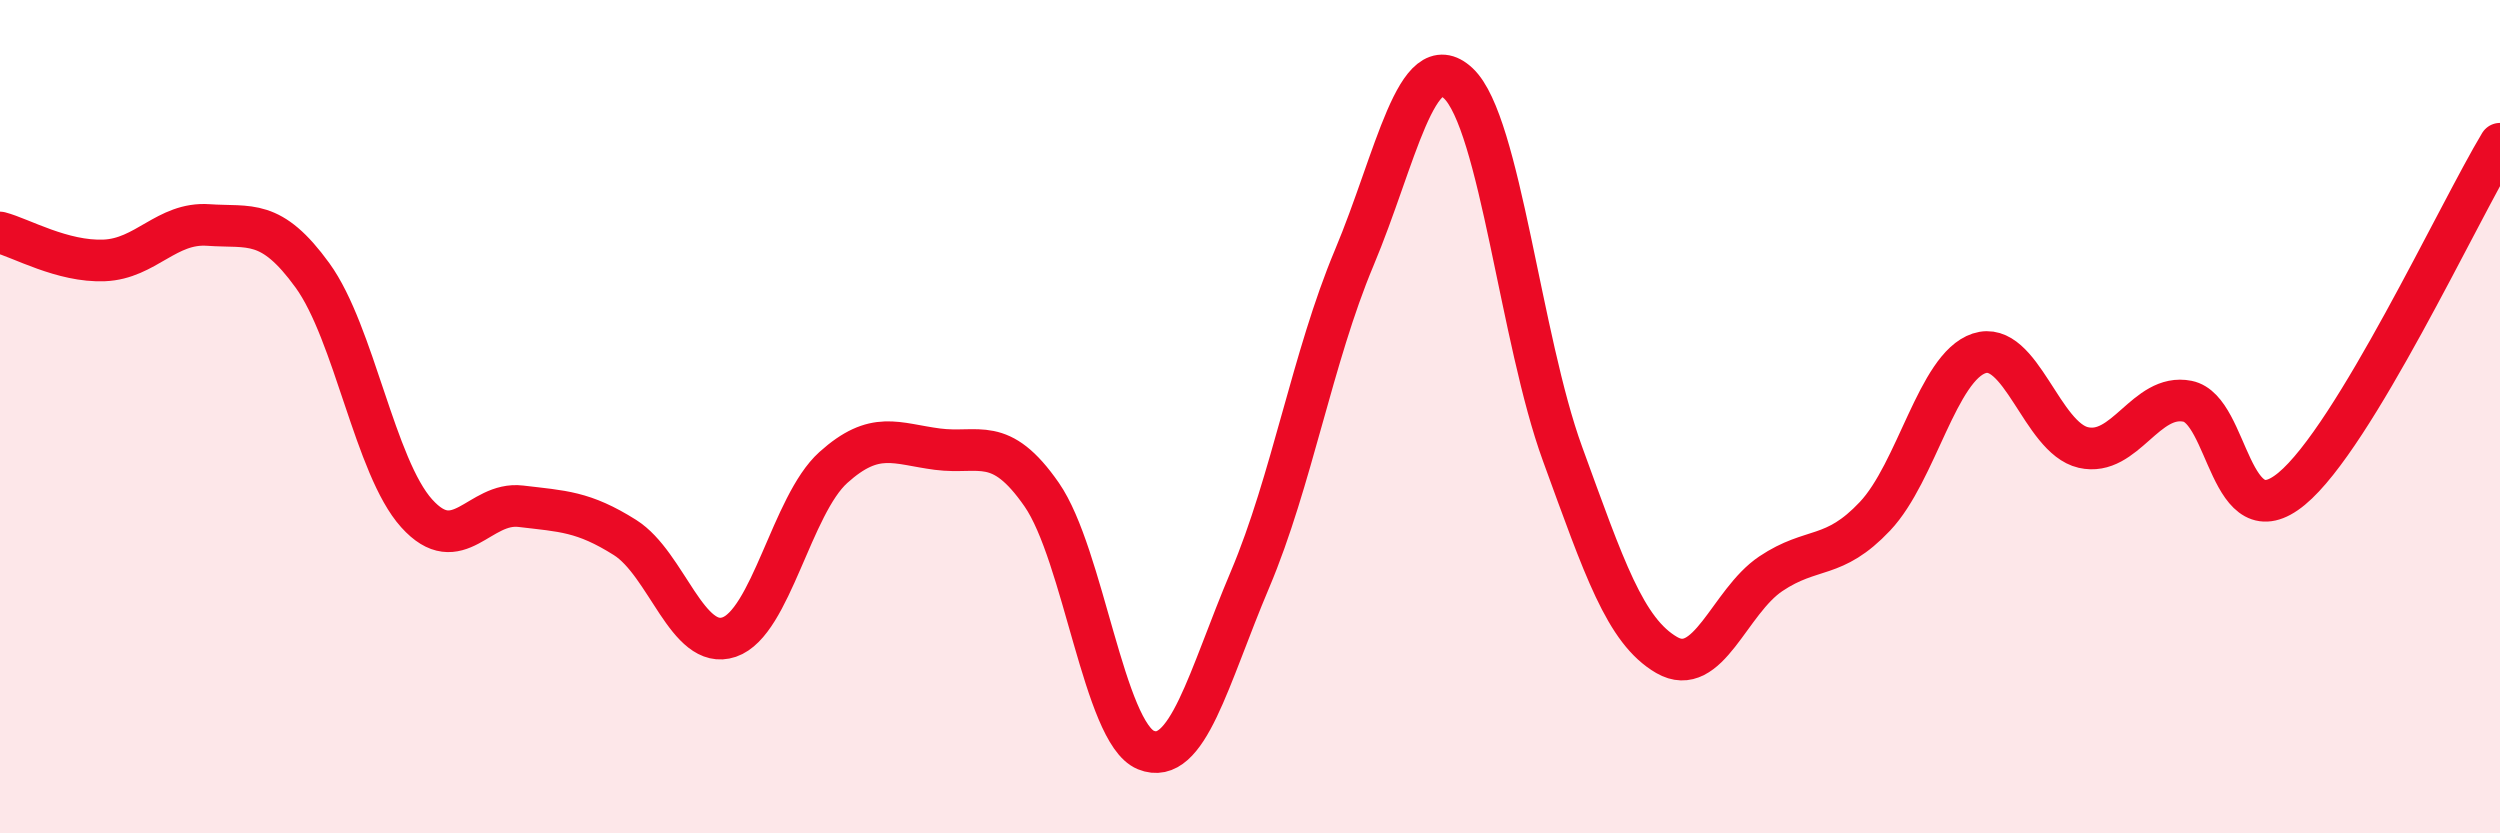
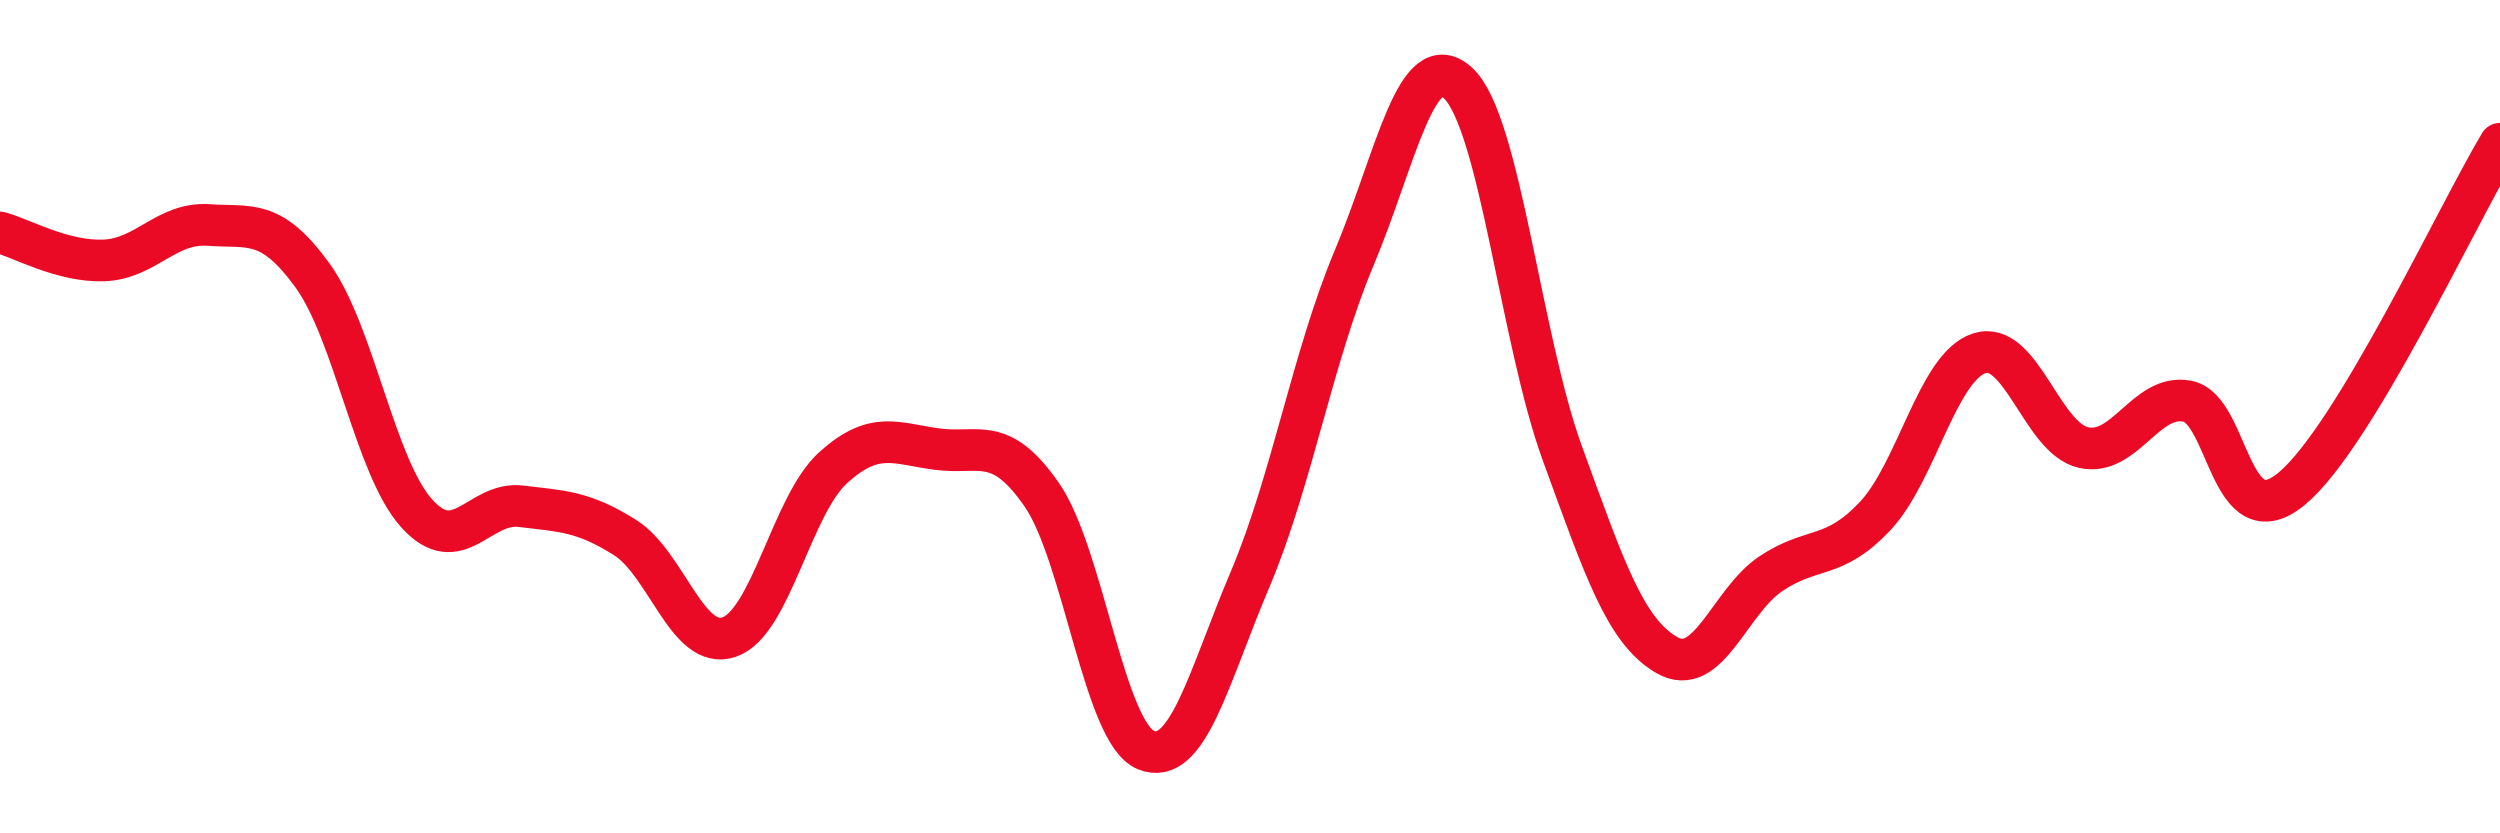
<svg xmlns="http://www.w3.org/2000/svg" width="60" height="20" viewBox="0 0 60 20">
-   <path d="M 0,5.58 C 0.5,5.71 1.5,6.29 2.5,6.25 C 3.5,6.21 4,5.33 5,5.4 C 6,5.47 6.5,5.23 7.5,6.61 C 8.5,7.99 9,11.21 10,12.32 C 11,13.43 11.5,12.03 12.5,12.15 C 13.5,12.27 14,12.27 15,12.9 C 16,13.53 16.5,15.63 17.5,15.29 C 18.5,14.95 19,12.12 20,11.22 C 21,10.32 21.5,10.65 22.5,10.78 C 23.5,10.91 24,10.43 25,11.87 C 26,13.31 26.5,17.59 27.5,18 C 28.5,18.41 29,16.27 30,13.91 C 31,11.55 31.5,8.57 32.5,6.19 C 33.5,3.81 34,1.06 35,2 C 36,2.94 36.5,8.15 37.5,10.89 C 38.5,13.63 39,15.14 40,15.72 C 41,16.3 41.5,14.44 42.5,13.77 C 43.5,13.1 44,13.45 45,12.39 C 46,11.33 46.5,8.81 47.5,8.48 C 48.5,8.15 49,10.51 50,10.74 C 51,10.97 51.5,9.43 52.5,9.63 C 53.5,9.83 53.5,12.97 55,11.73 C 56.5,10.49 59,5.11 60,3.45L60 20L0 20Z" fill="#EB0A25" opacity="0.1" stroke-linecap="round" stroke-linejoin="round" />
  <path d="M 0,5.58 C 0.5,5.71 1.5,6.29 2.5,6.25 C 3.5,6.21 4,5.33 5,5.4 C 6,5.47 6.5,5.23 7.5,6.61 C 8.5,7.99 9,11.21 10,12.32 C 11,13.43 11.5,12.03 12.5,12.15 C 13.5,12.27 14,12.27 15,12.9 C 16,13.53 16.5,15.63 17.5,15.29 C 18.5,14.95 19,12.12 20,11.22 C 21,10.32 21.5,10.65 22.5,10.78 C 23.5,10.91 24,10.43 25,11.87 C 26,13.31 26.5,17.59 27.5,18 C 28.5,18.41 29,16.27 30,13.91 C 31,11.55 31.5,8.57 32.5,6.19 C 33.5,3.81 34,1.06 35,2 C 36,2.94 36.5,8.15 37.5,10.89 C 38.5,13.63 39,15.14 40,15.72 C 41,16.3 41.5,14.44 42.5,13.77 C 43.5,13.1 44,13.45 45,12.39 C 46,11.33 46.5,8.81 47.5,8.48 C 48.5,8.15 49,10.51 50,10.74 C 51,10.97 51.5,9.43 52.5,9.63 C 53.5,9.83 53.5,12.97 55,11.73 C 56.5,10.49 59,5.11 60,3.45" stroke="#EB0A25" stroke-width="1" fill="none" stroke-linecap="round" stroke-linejoin="round" />
</svg>